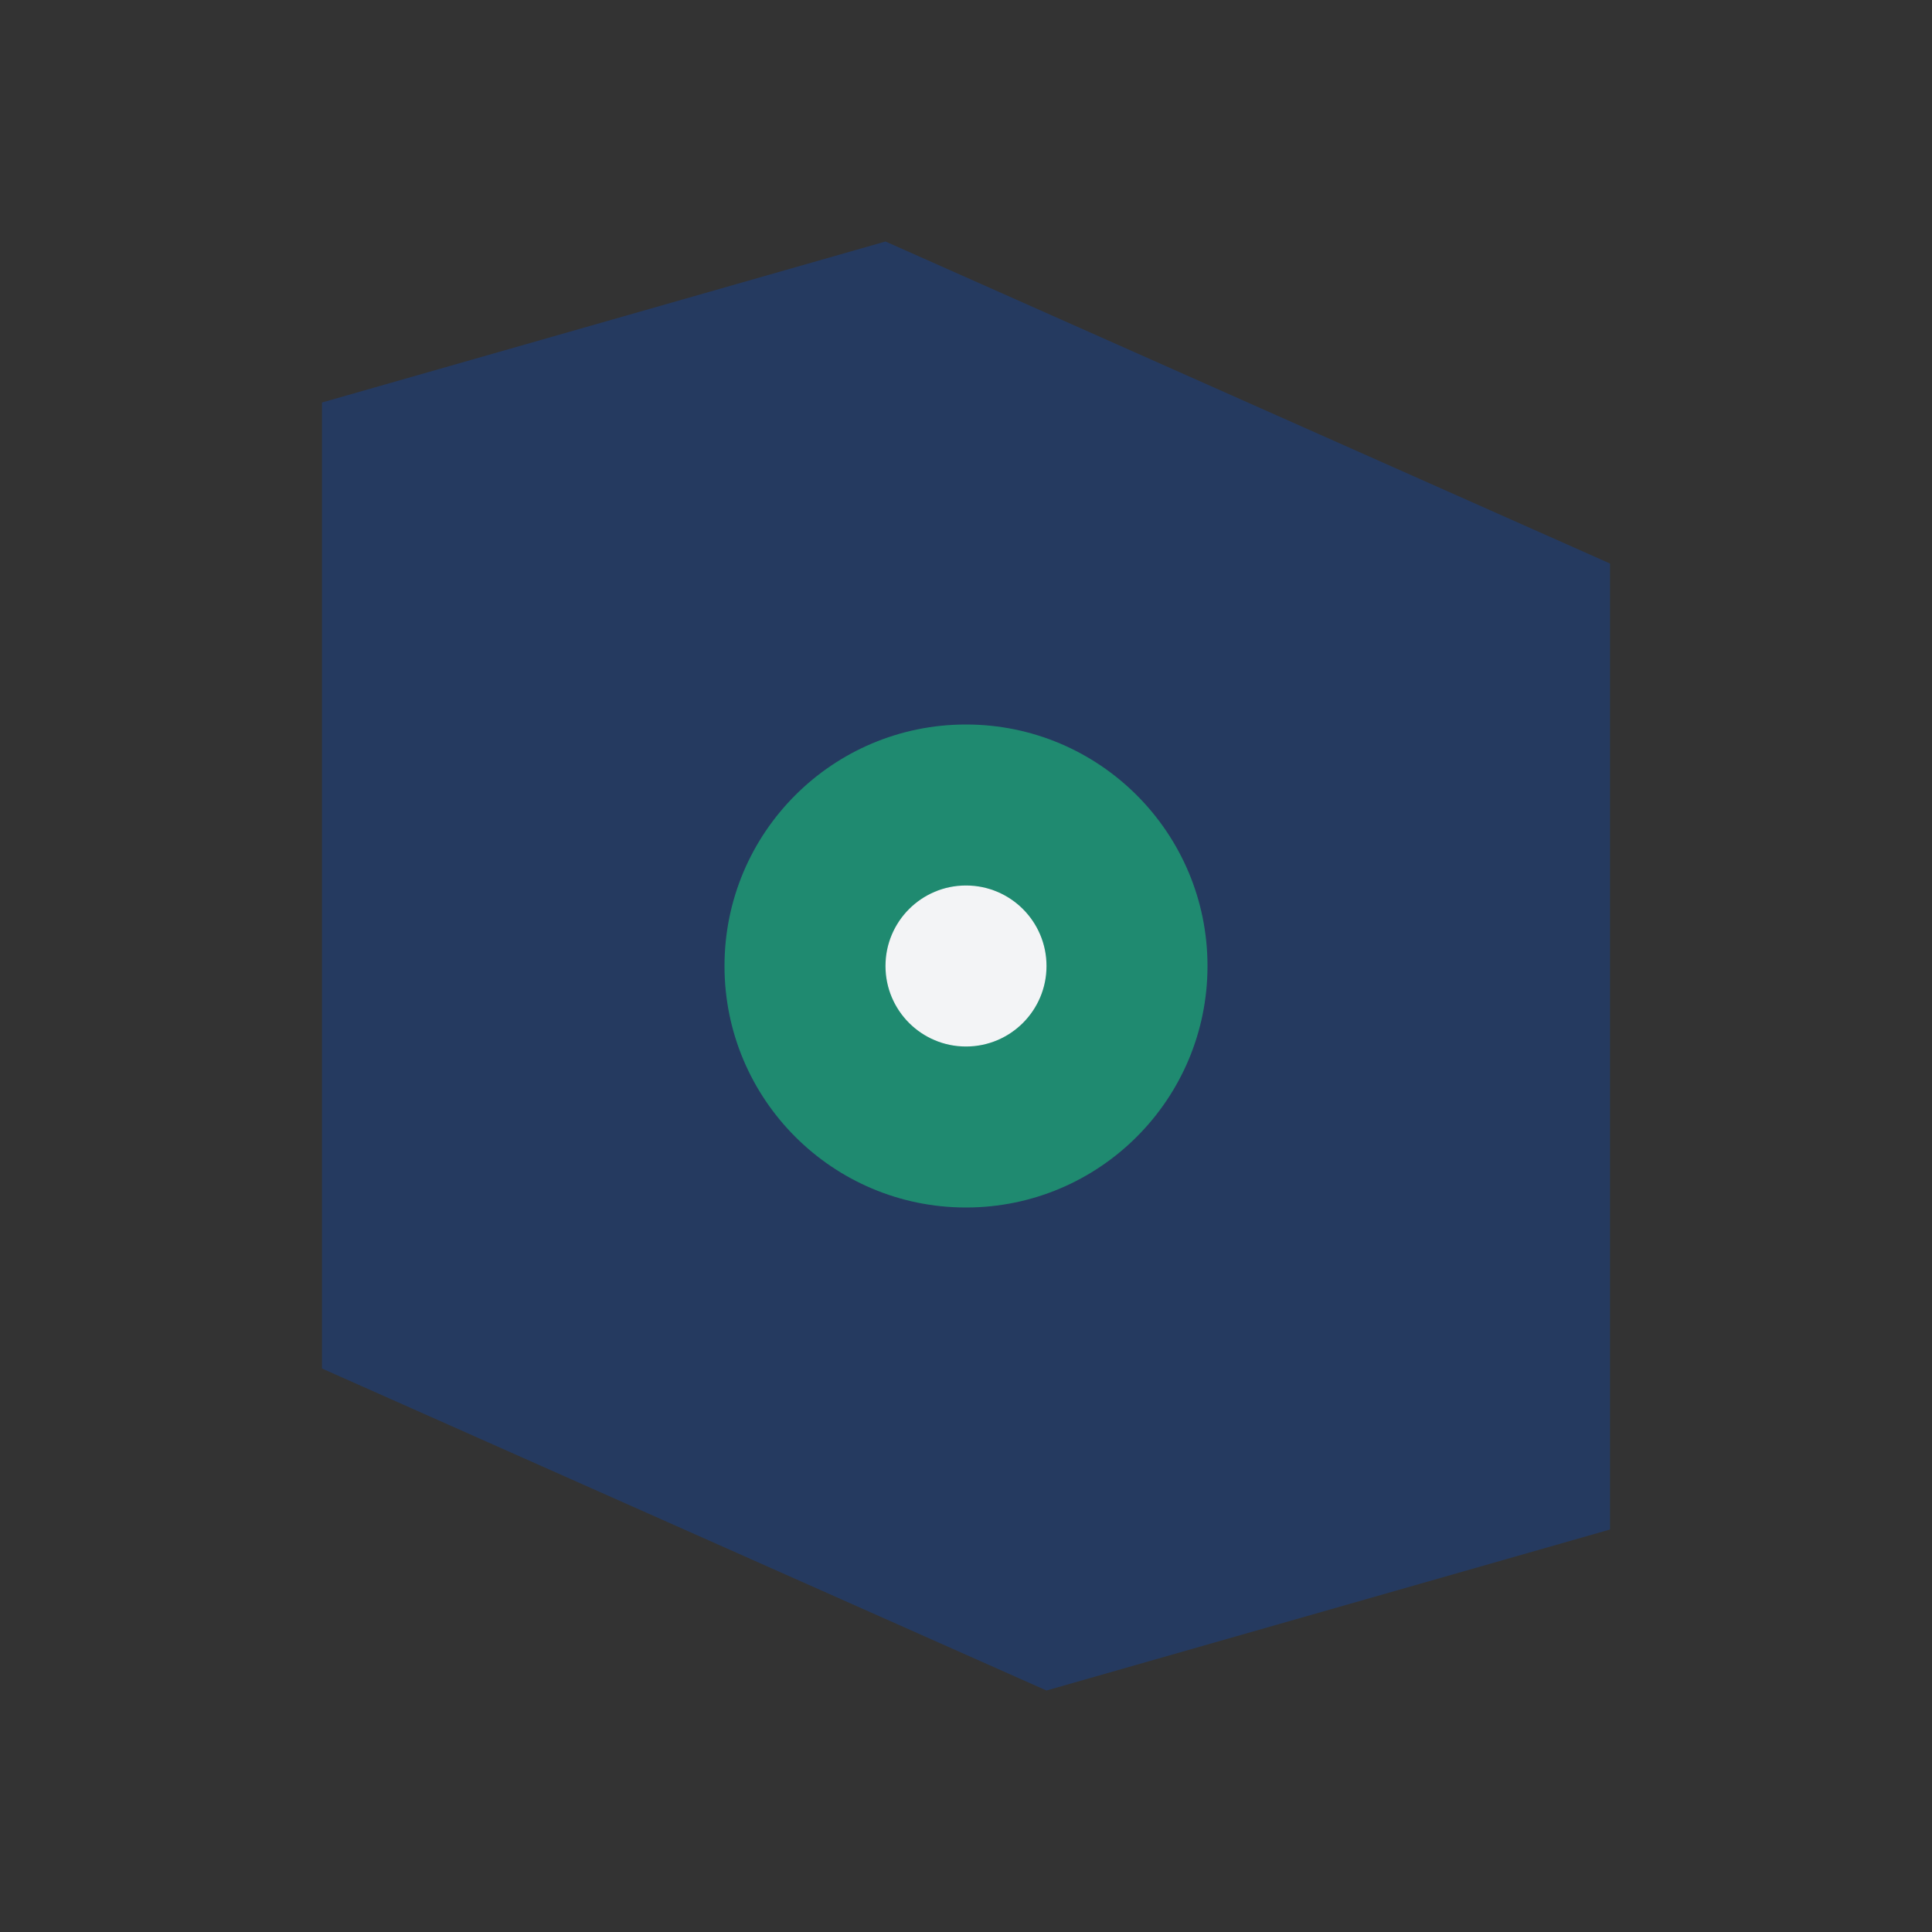
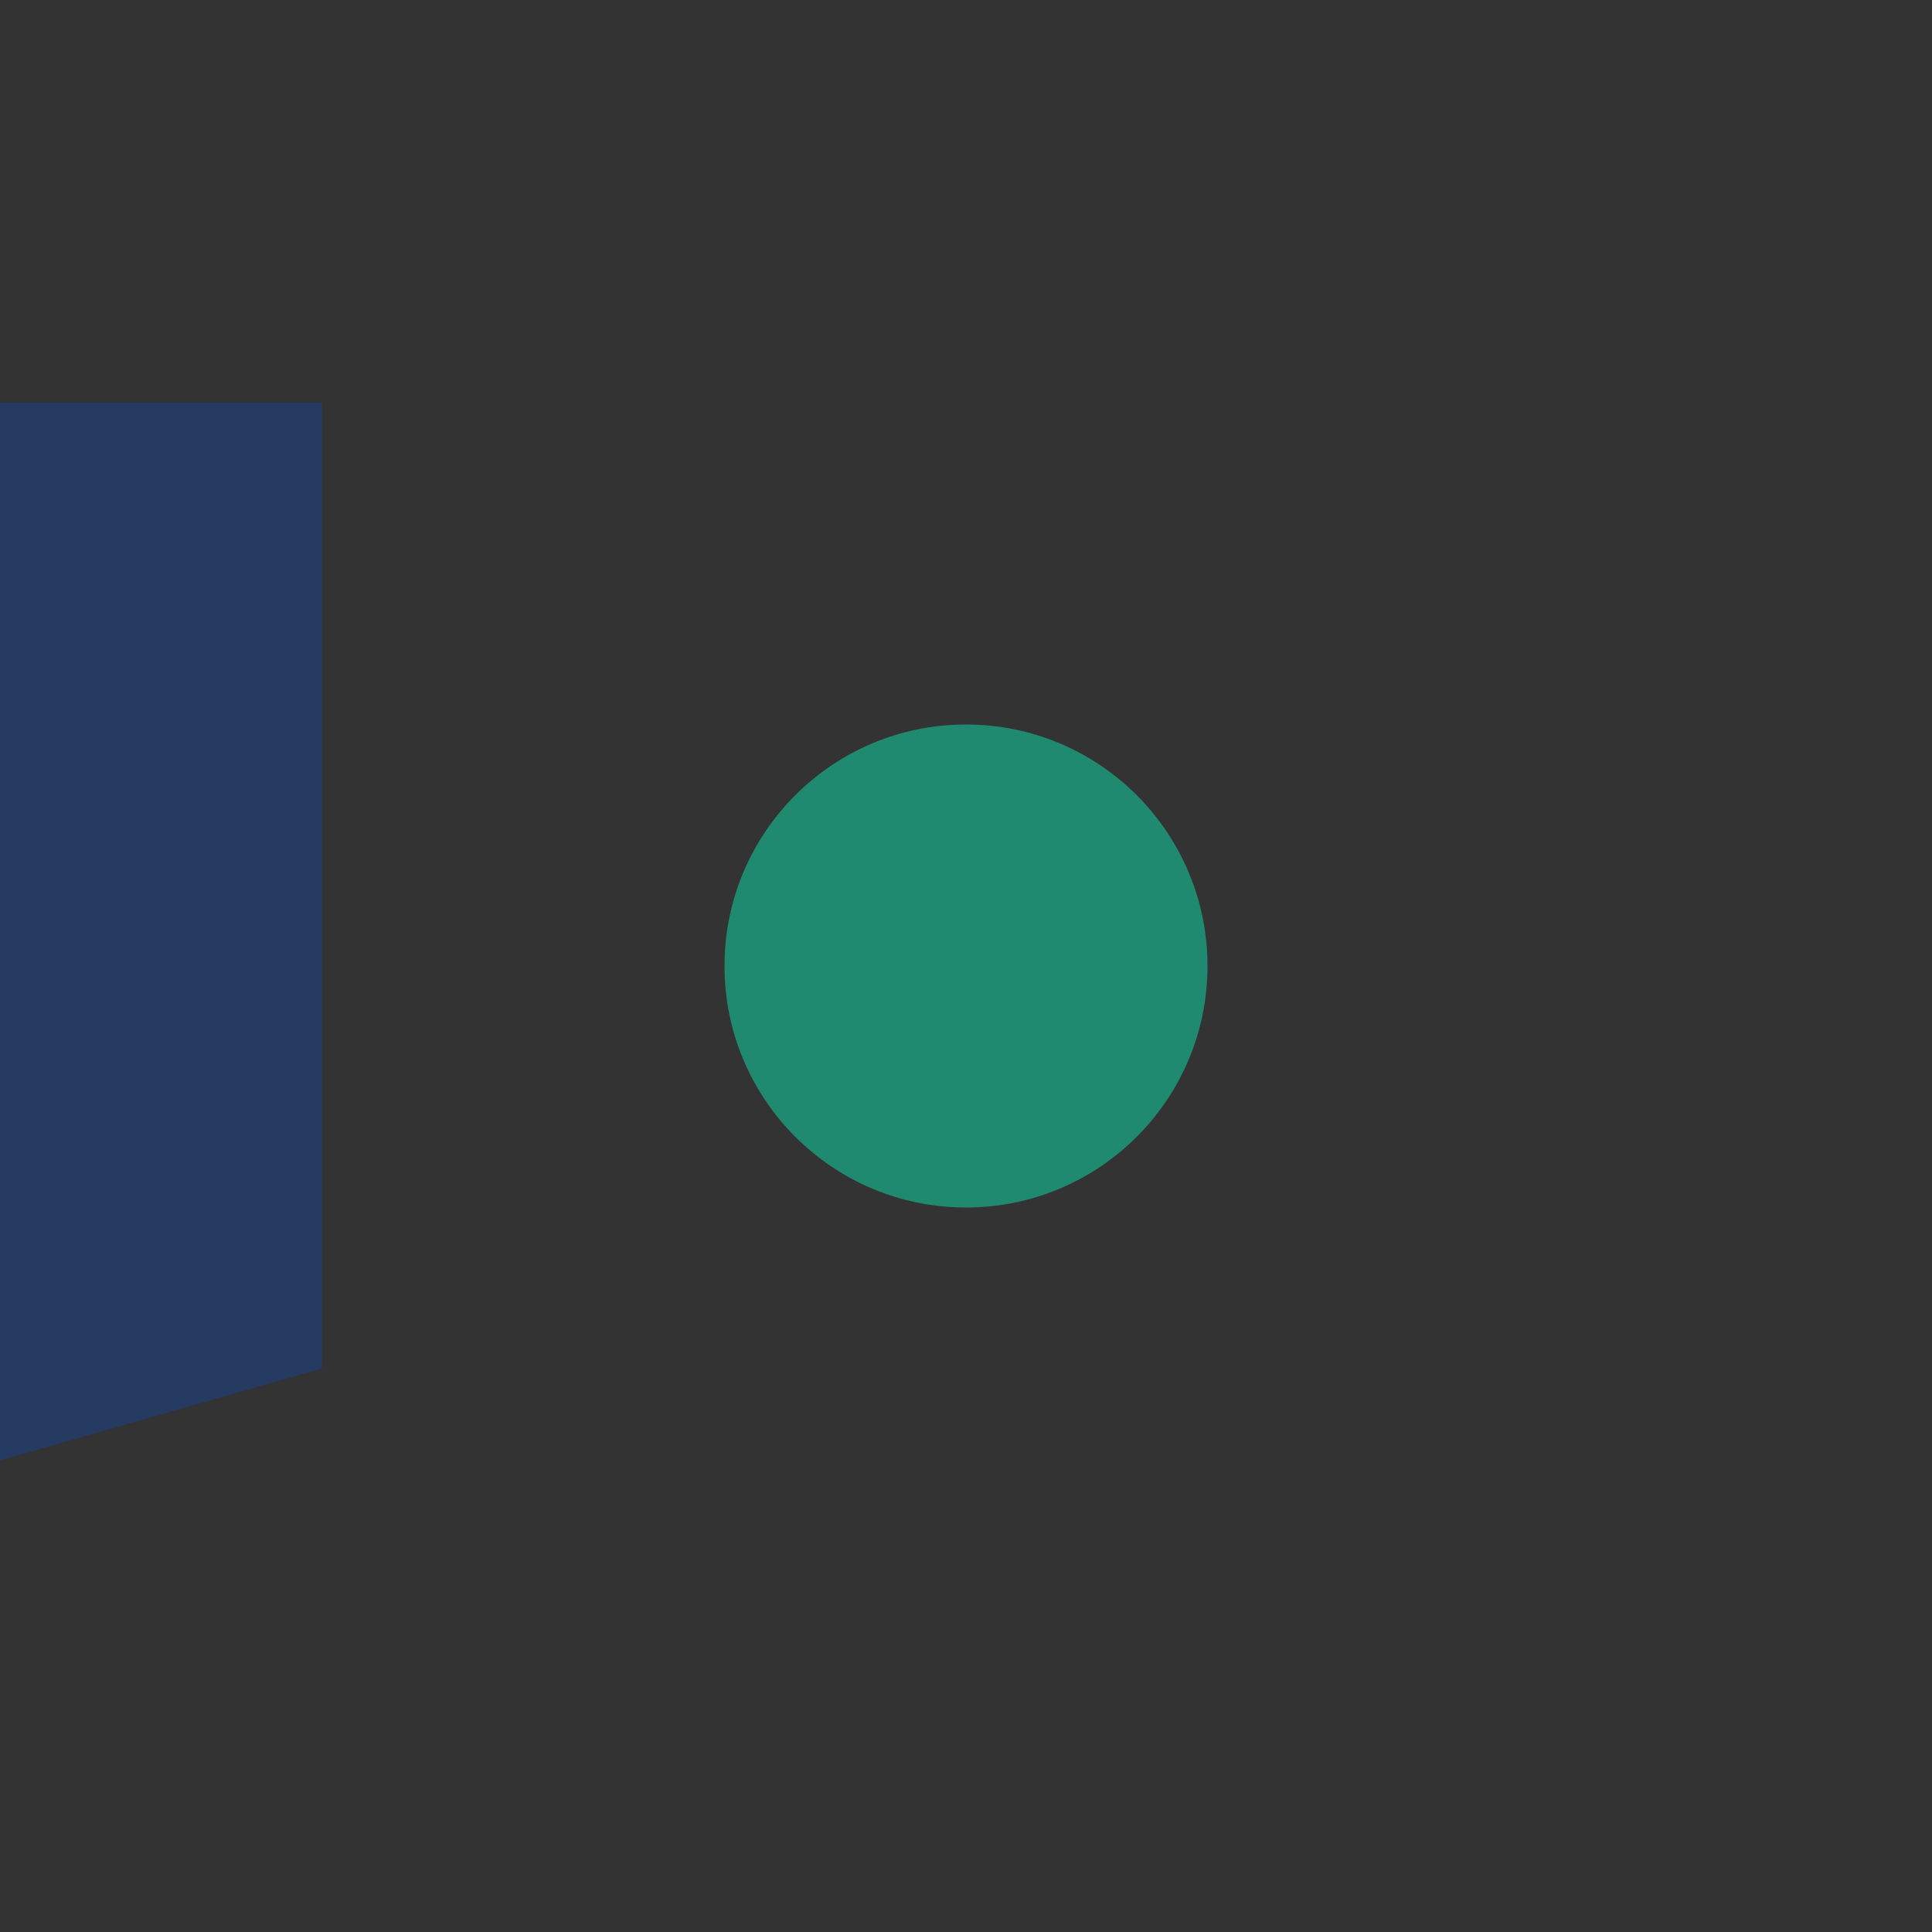
<svg xmlns="http://www.w3.org/2000/svg" width="24" height="24" viewBox="0 0 24 24">
  <rect x="0" y="0" width="24" height="24" fill="#333333" stroke="none" />
-   <path d="M4 5l7-2 9 4v12l-7 2-9-4V5z" fill="#253A60" />
+   <path d="M4 5v12l-7 2-9-4V5z" fill="#253A60" />
  <circle cx="12" cy="12" r="3" fill="#1F8A70" />
-   <circle cx="12" cy="12" r="1" fill="#F3F4F6" />
</svg>